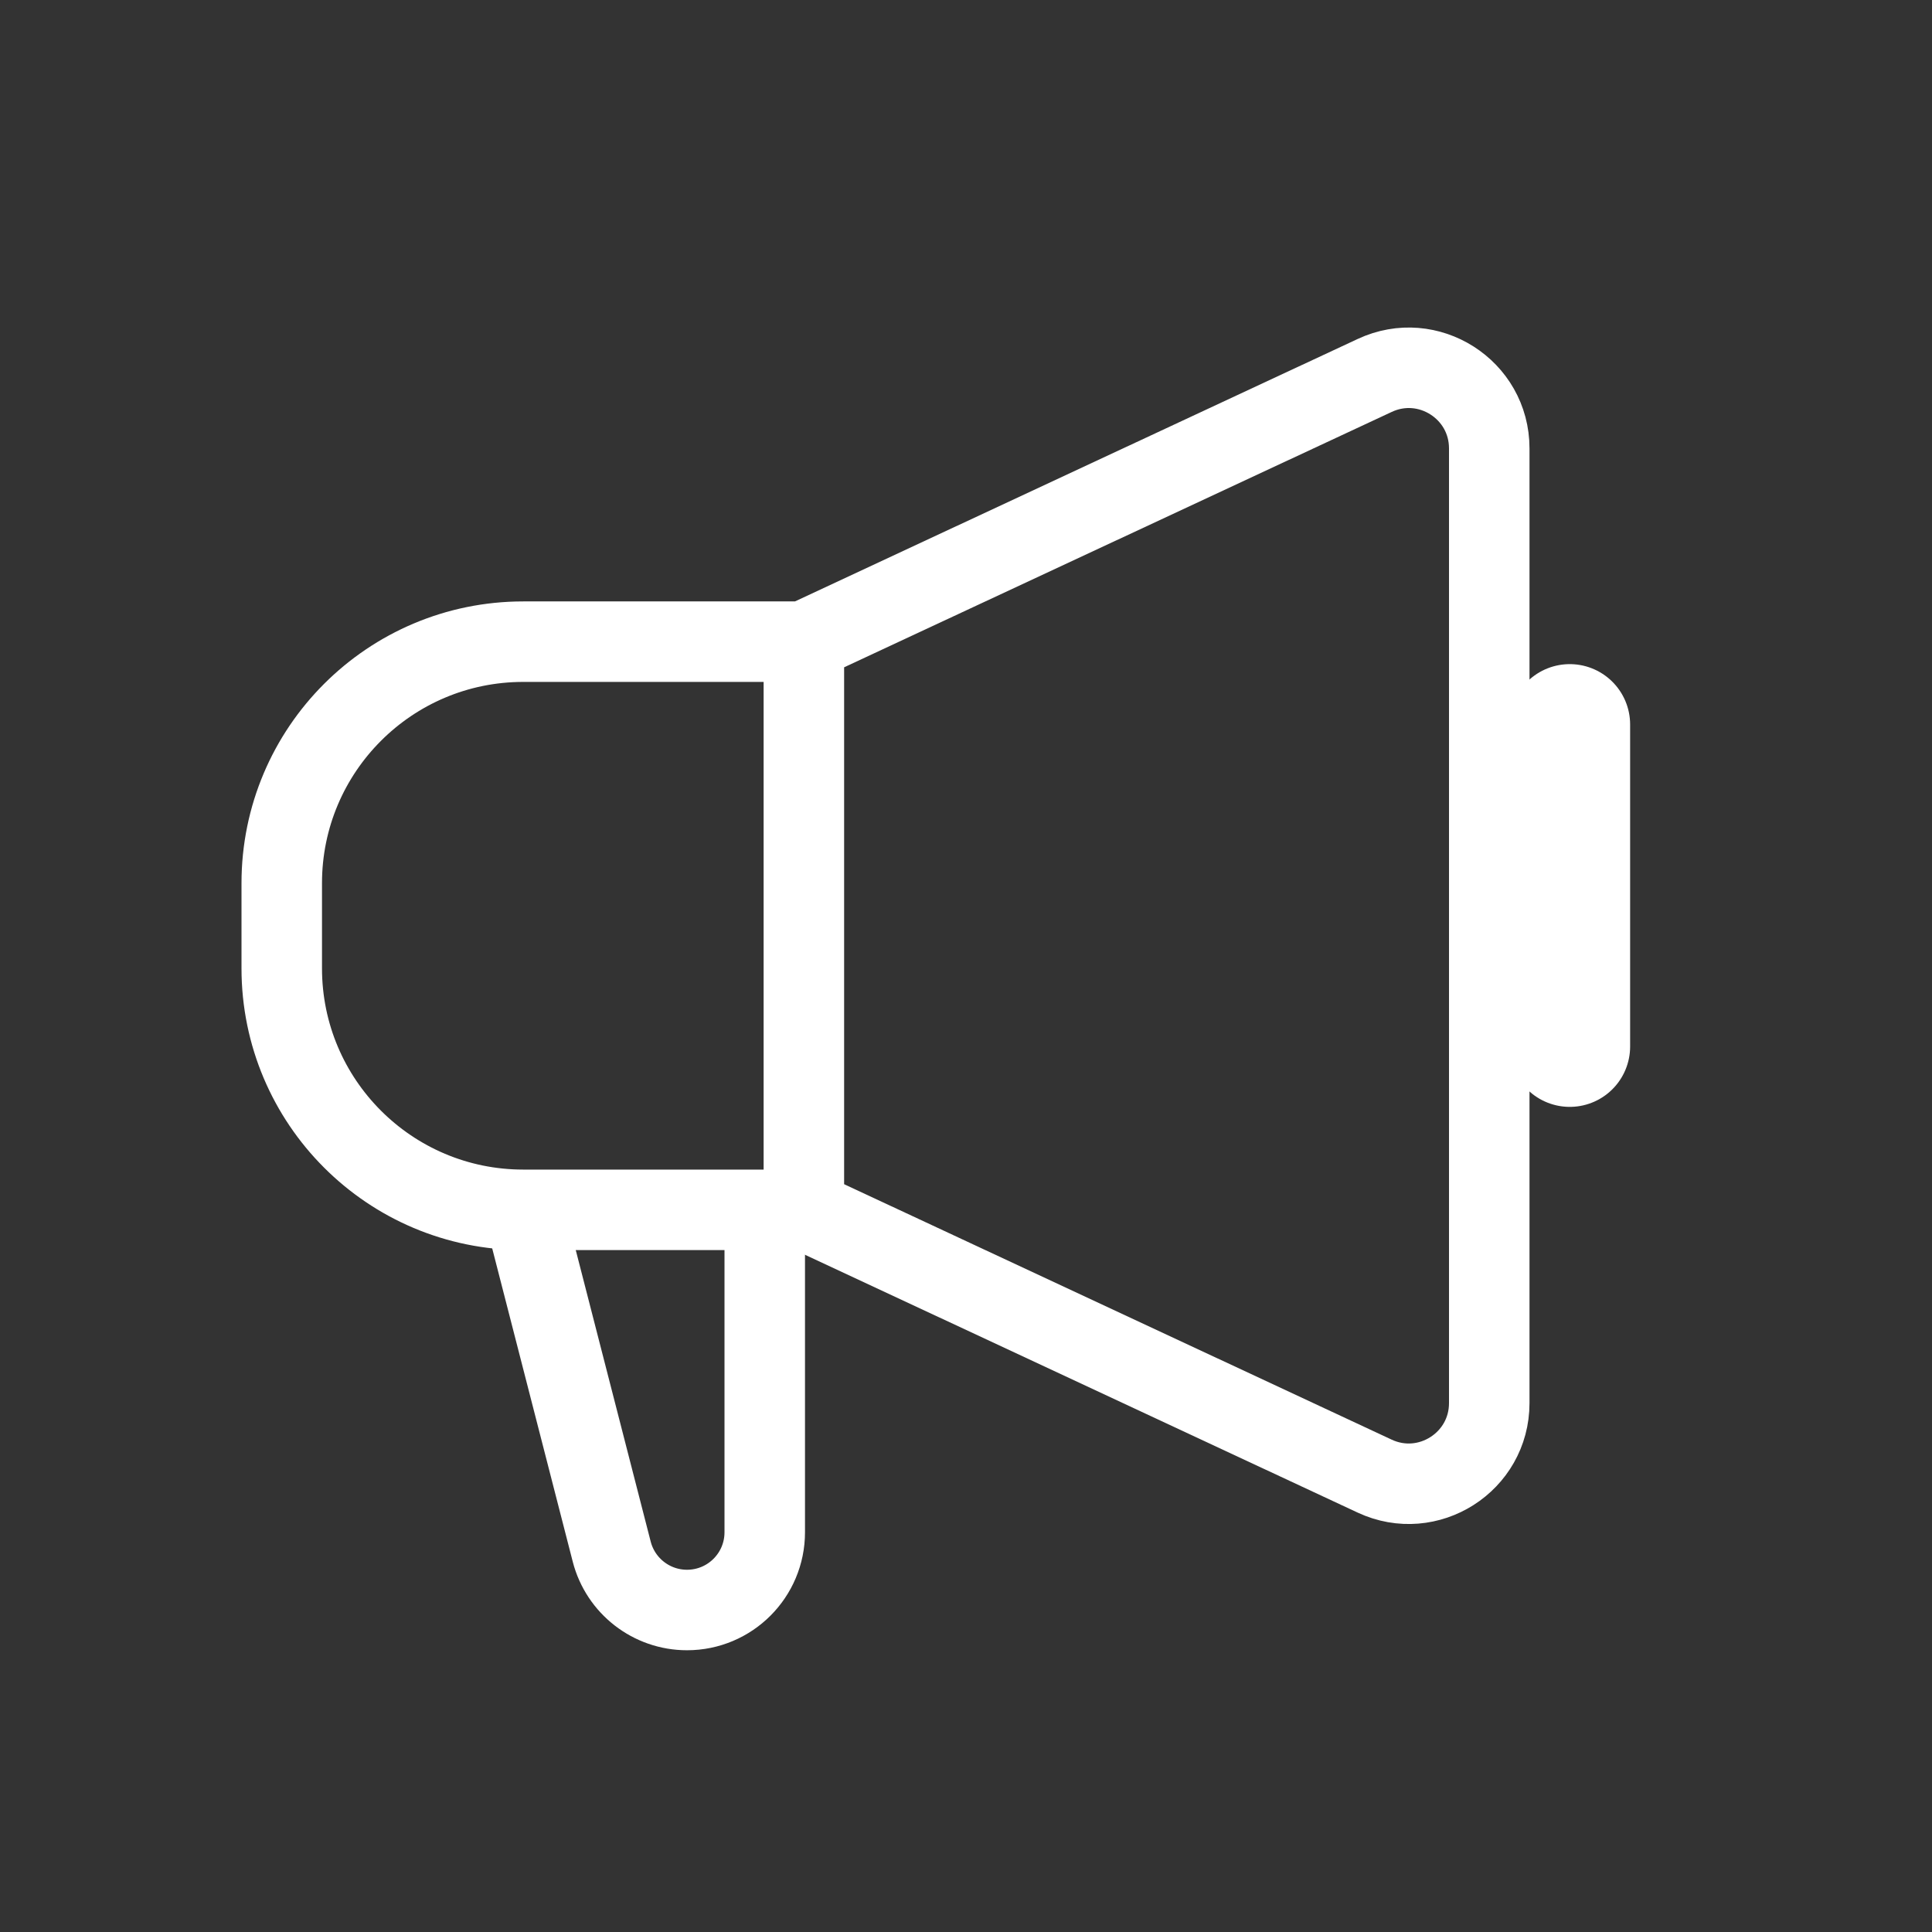
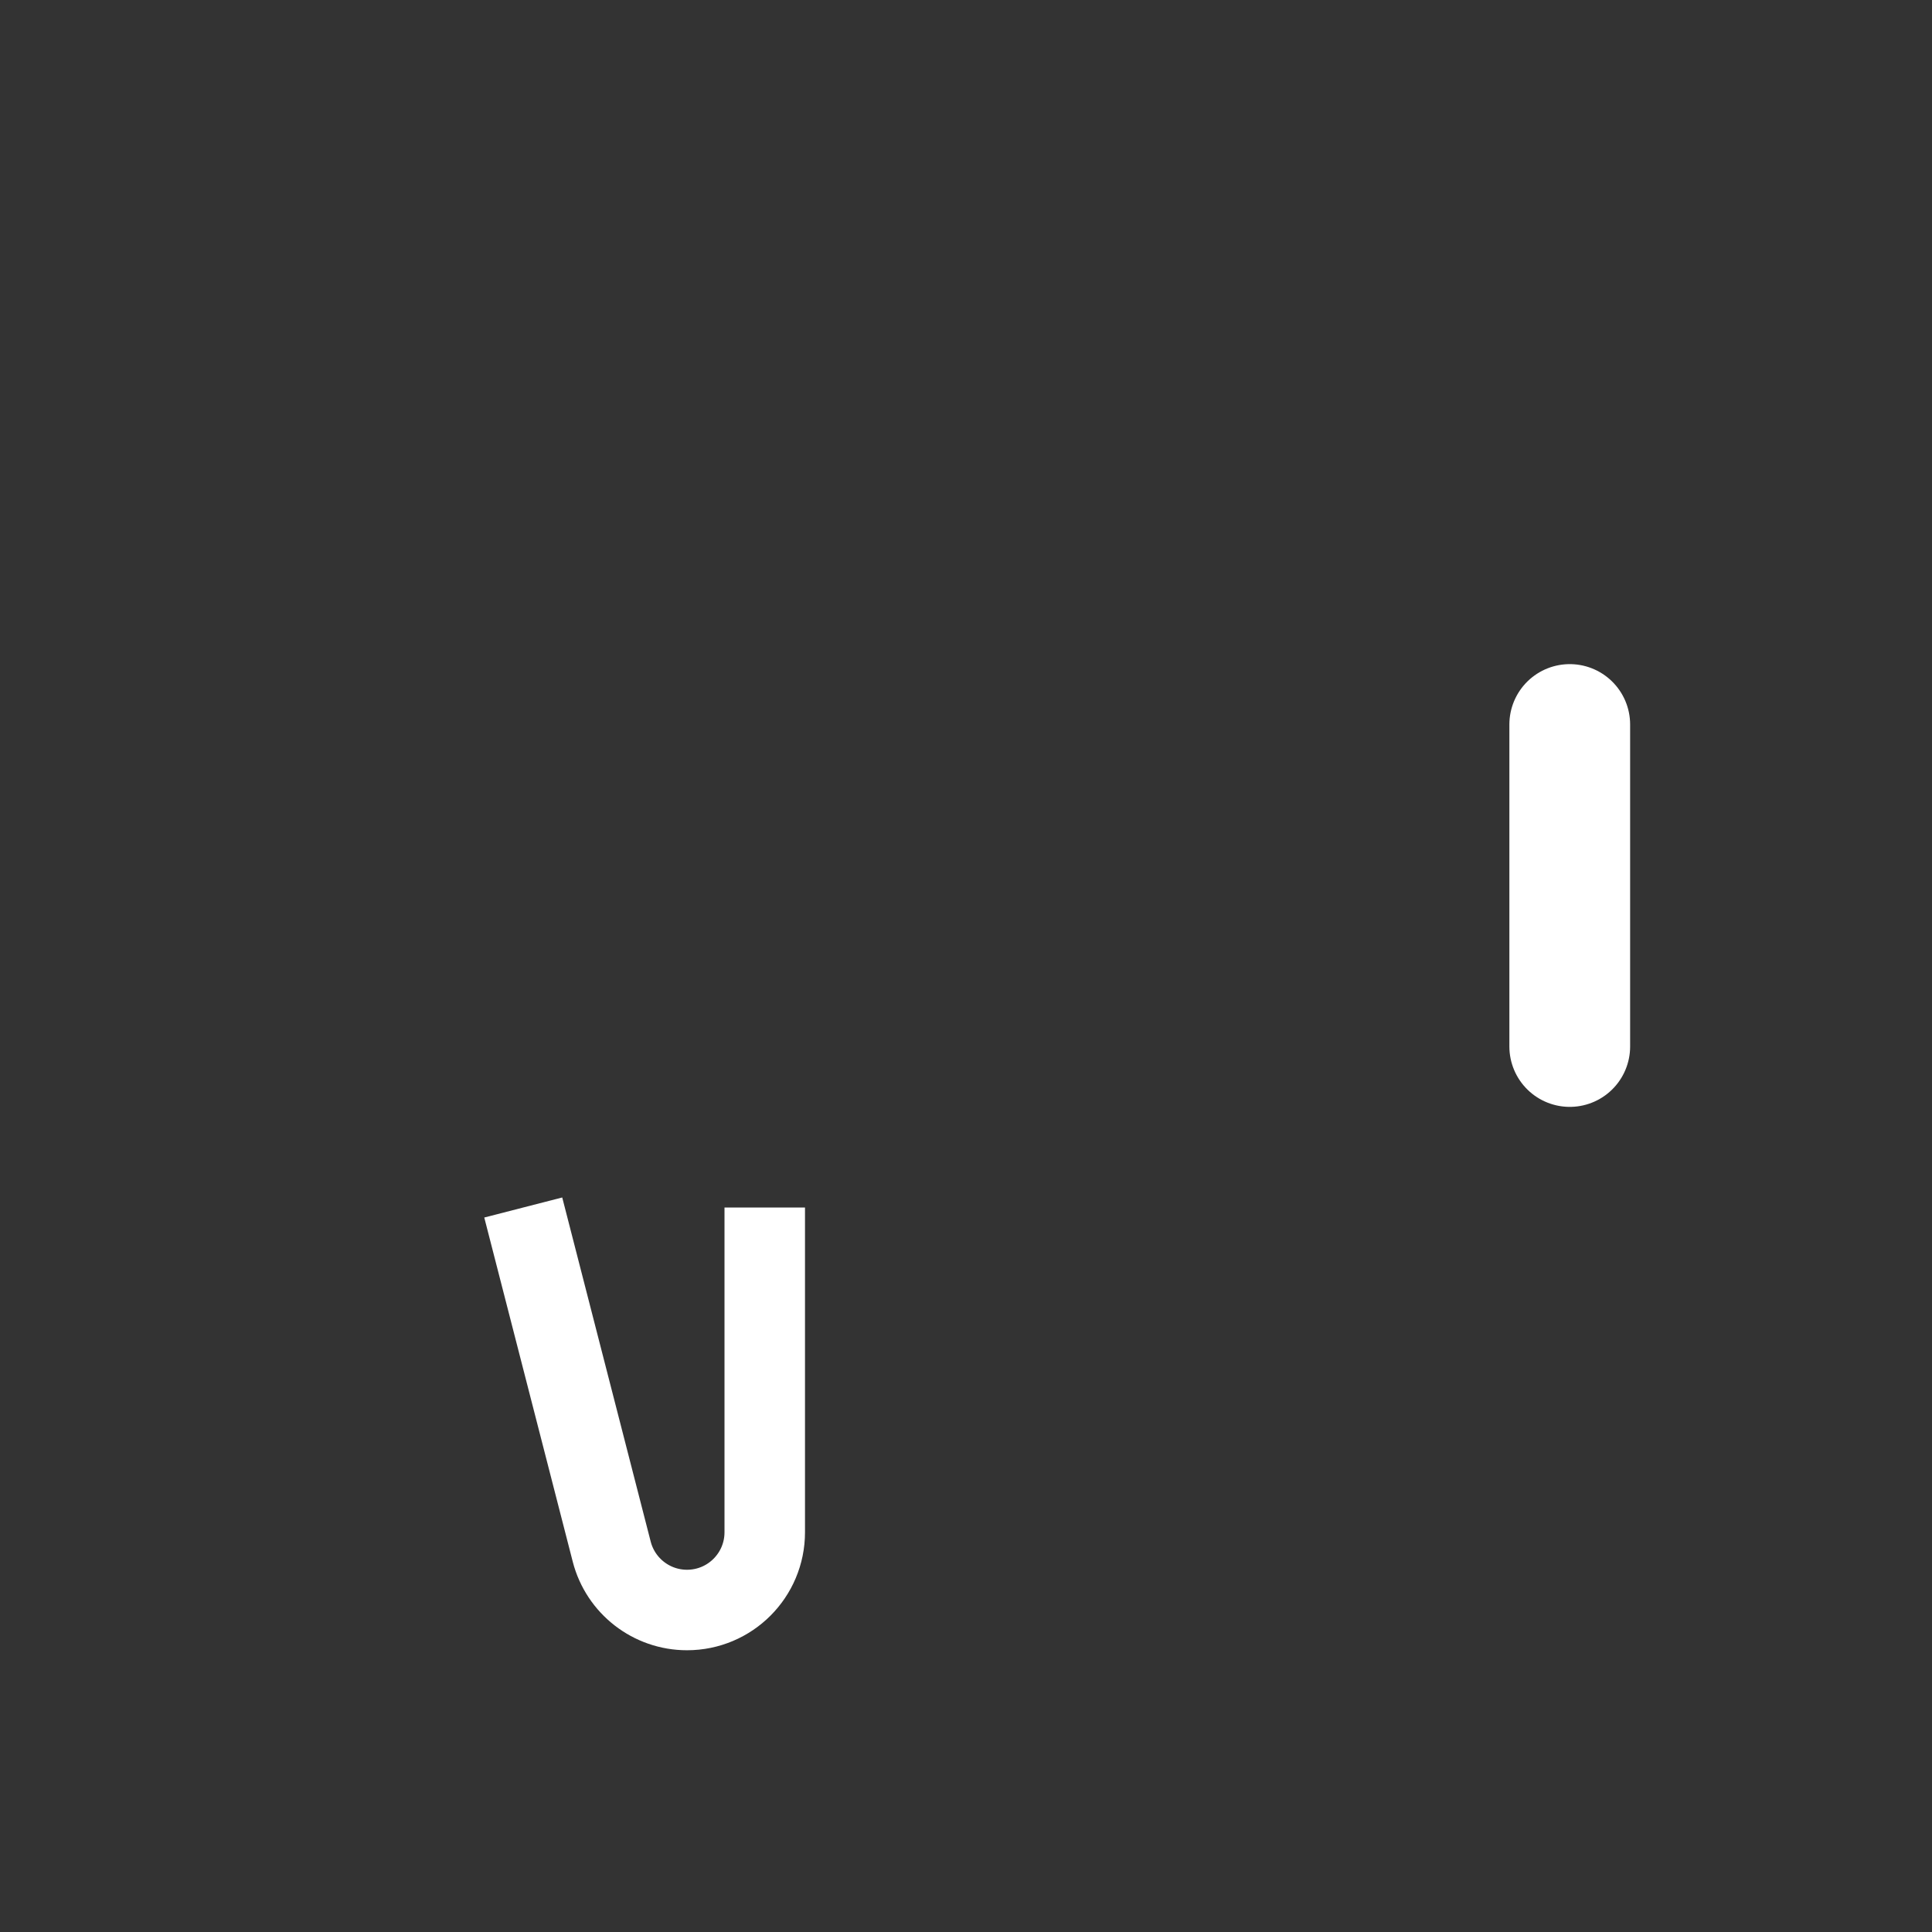
<svg xmlns="http://www.w3.org/2000/svg" width="24" height="24" viewBox="0 0 24 24" fill="none">
  <rect x="0" y="0" width="24" height="24" fill="#333333" stroke="none" />
-   <path d="M9.986 7.971L17.077 4.664C17.74 4.354 18.5 4.838 18.5 5.57V17.43C18.5 18.162 17.74 18.646 17.077 18.337L9.986 15.029M9.986 7.971H6.5C4.843 7.971 3.5 9.314 3.5 10.971V12.029C3.5 13.686 4.843 15.029 6.5 15.029H9.986M9.986 7.971V15.029" stroke="white" />
-   <path d="M9.5 15V19.034C9.5 19.568 9.068 20 8.534 20V20C8.094 20 7.709 19.702 7.599 19.275L6.5 15" stroke="white" />
+   <path d="M9.5 15V19.034C9.5 19.568 9.068 20 8.534 20C8.094 20 7.709 19.702 7.599 19.275L6.5 15" stroke="white" />
  <path d="M19.5 9V13" stroke="white" stroke-width="1.5" stroke-linecap="round" stroke-linejoin="round" />
</svg>